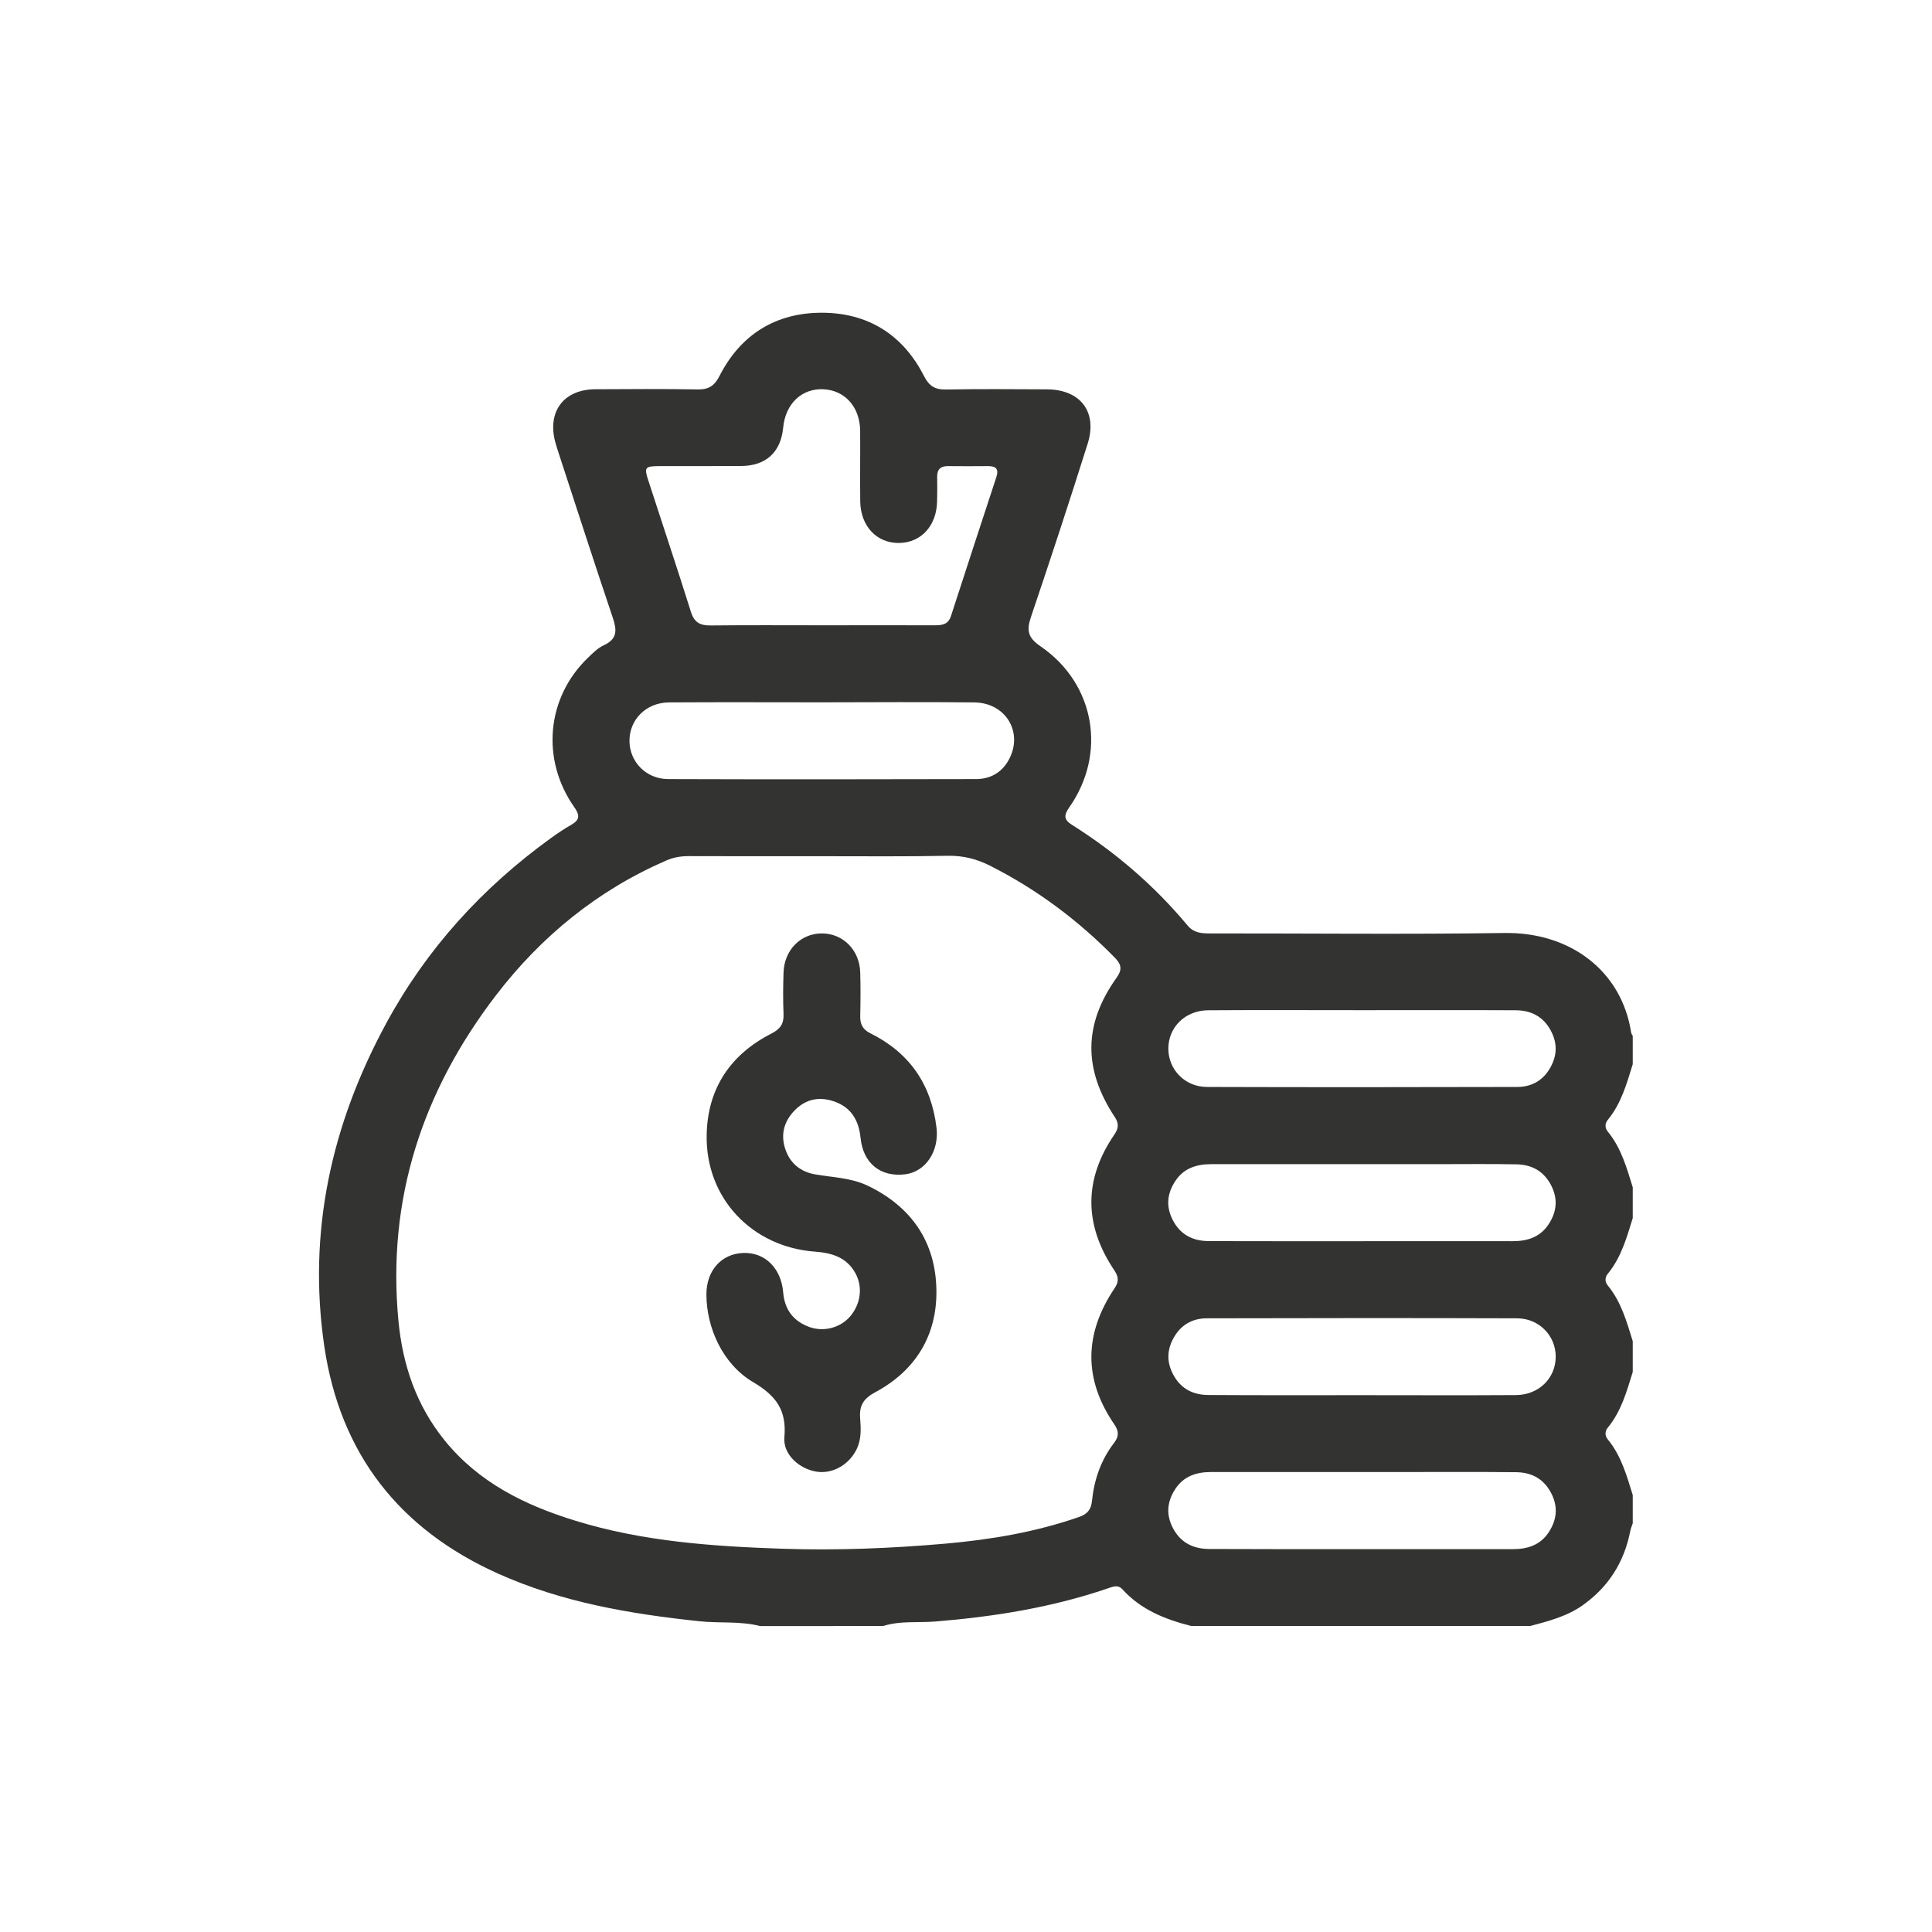
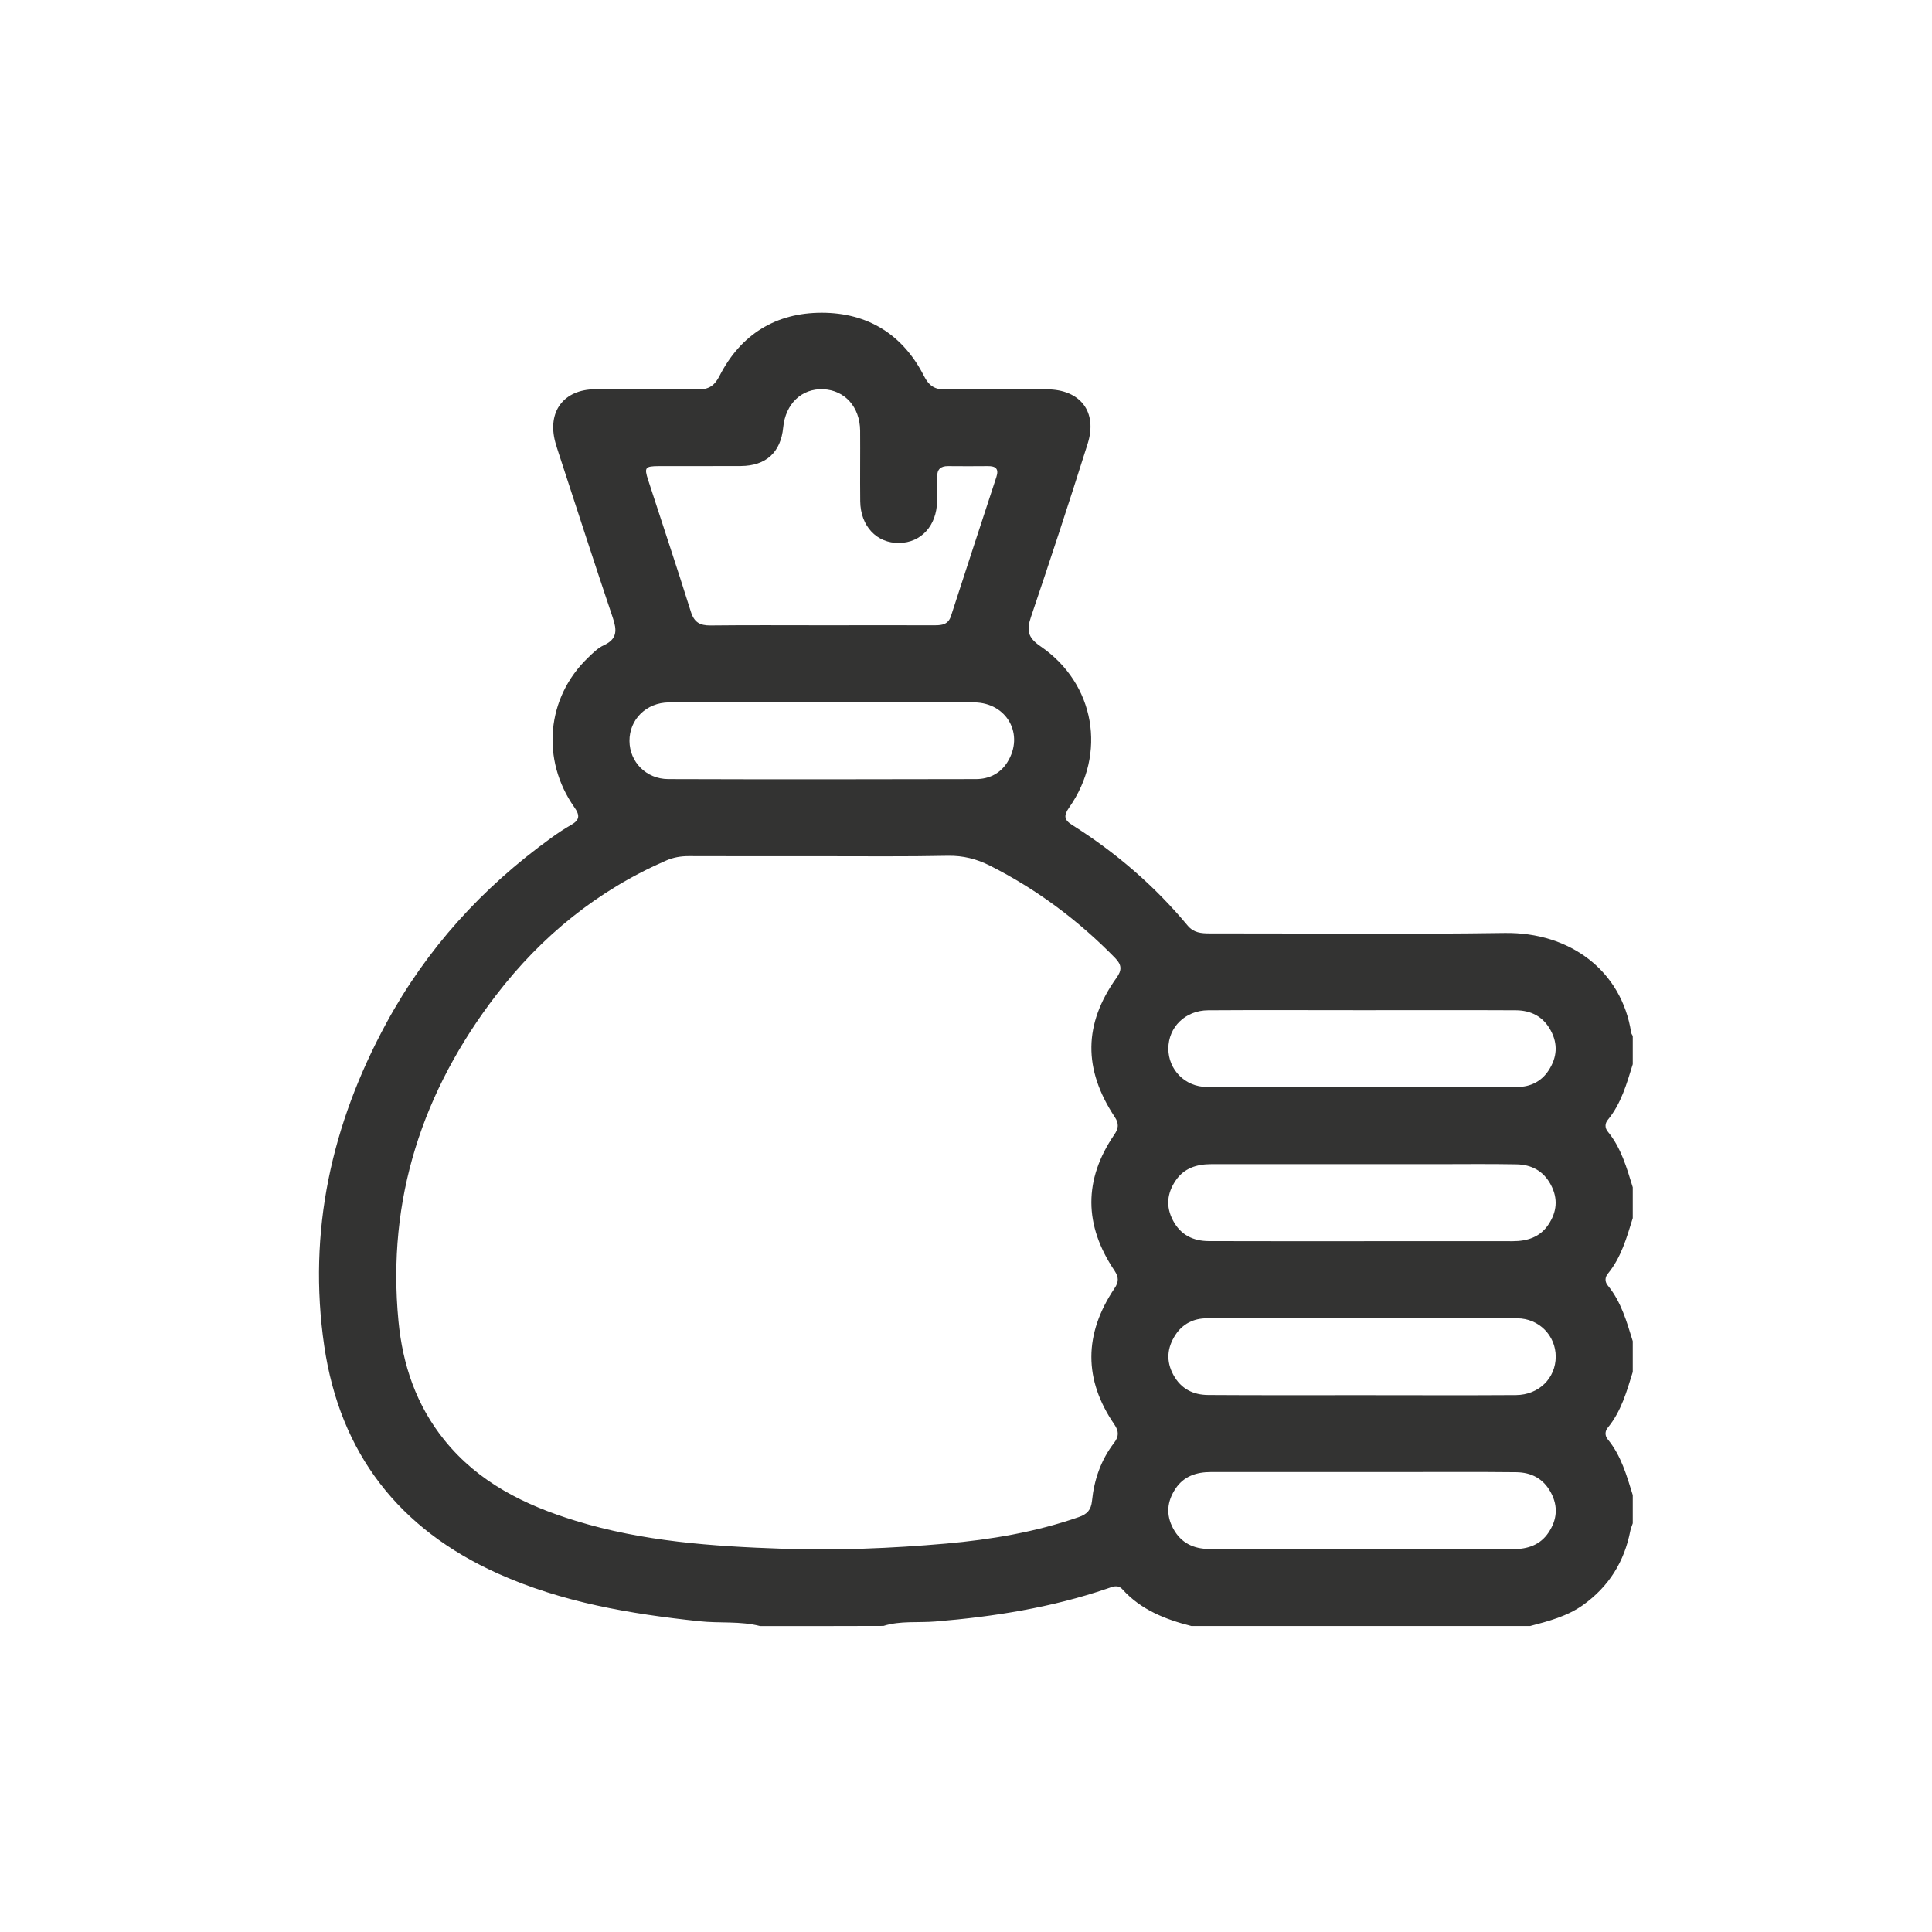
<svg xmlns="http://www.w3.org/2000/svg" id="Camada_1" x="0px" y="0px" viewBox="0 0 226.48 226.48" style="enable-background:new 0 0 226.48 226.48;" xml:space="preserve">
  <style type="text/css">	.st0{fill:#333332;}</style>
  <g>
    <path class="st0" d="M89.12,190.62c-2.35-0.61-4.77-0.31-7.15-0.57c-8.11-0.86-16.07-2.21-23.58-5.58  c-11.62-5.22-18.53-14.09-20.38-26.69c-1.96-13.41,0.85-26,7.27-37.83c4.74-8.74,11.27-15.9,19.31-21.71  c0.77-0.56,1.57-1.09,2.39-1.56c0.98-0.56,1.01-1.11,0.36-2.03c-3.95-5.6-3.28-12.87,1.58-17.54c0.57-0.55,1.17-1.16,1.88-1.48  c1.58-0.73,1.52-1.77,1.04-3.2c-2.16-6.41-4.24-12.85-6.34-19.28c-0.14-0.43-0.28-0.86-0.4-1.29c-0.98-3.6,0.97-6.21,4.68-6.23  c4.01-0.02,8.02-0.05,12.03,0.02c1.29,0.02,1.96-0.45,2.54-1.59c2.48-4.86,6.6-7.4,11.98-7.4s9.5,2.54,11.98,7.41  c0.58,1.14,1.25,1.61,2.54,1.59c3.96-0.07,7.92-0.04,11.88-0.02c3.92,0.02,5.95,2.64,4.77,6.38c-2.14,6.79-4.36,13.55-6.64,20.29  c-0.53,1.56-0.4,2.42,1.11,3.45c6.41,4.38,7.81,12.59,3.35,18.92c-0.65,0.93-0.58,1.44,0.37,2.03c5.12,3.23,9.66,7.14,13.54,11.8  c0.7,0.84,1.59,0.91,2.57,0.91c11.53-0.01,23.06,0.12,34.58-0.05c7.71-0.11,13.72,4.46,14.83,11.66c0.02,0.14,0.12,0.27,0.19,0.41  c0,1.1,0,2.21,0,3.31c-0.71,2.29-1.35,4.61-2.92,6.52c-0.36,0.43-0.36,0.96,0,1.39c1.57,1.91,2.21,4.23,2.92,6.52  c0,1.2,0,2.41,0,3.61c-0.71,2.29-1.35,4.61-2.92,6.52c-0.36,0.43-0.36,0.96,0,1.39c1.57,1.91,2.21,4.23,2.92,6.52  c0,1.2,0,2.41,0,3.61c-0.71,2.29-1.35,4.61-2.92,6.52c-0.36,0.43-0.36,0.96,0,1.39c1.57,1.91,2.21,4.23,2.92,6.52  c0,1.1,0,2.21,0,3.31c-0.09,0.28-0.22,0.56-0.28,0.85c-0.7,3.65-2.52,6.56-5.55,8.73c-1.87,1.33-4.04,1.89-6.2,2.46  c-13.24,0-26.47,0-39.71,0c-3.04-0.77-5.9-1.89-8.08-4.3c-0.56-0.62-1.2-0.28-1.81-0.08c-6.53,2.22-13.26,3.29-20.12,3.85  c-2.03,0.17-4.1-0.11-6.09,0.52C98.74,190.62,93.93,190.62,89.12,190.62z M96.37,100.37c-5.21,0-10.43,0.01-15.64-0.01  c-0.91,0-1.77,0.14-2.62,0.51c-8.05,3.49-14.66,8.89-19.95,15.78c-8.63,11.25-12.82,23.92-11.45,38.21  c0.49,5.14,2.09,9.87,5.38,13.95c4.01,4.98,9.44,7.64,15.37,9.46c7.88,2.43,16.03,3,24.2,3.28c6.41,0.22,12.82-0.04,19.21-0.6  c5.3-0.47,10.53-1.35,15.59-3.11c0.98-0.34,1.44-0.83,1.55-1.9c0.25-2.48,1.05-4.8,2.59-6.8c0.58-0.75,0.57-1.37,0.03-2.16  c-3.6-5.25-3.59-10.58,0.03-15.97c0.5-0.74,0.49-1.3,0-2.04c-3.62-5.37-3.63-10.7-0.03-15.97c0.49-0.71,0.56-1.28,0.06-2.04  c-3.73-5.63-3.67-10.92,0.19-16.33c0.65-0.9,0.63-1.52-0.16-2.33c-4.31-4.41-9.18-8.05-14.69-10.83c-1.55-0.78-3.13-1.18-4.9-1.15  C106.2,100.42,101.28,100.37,96.37,100.37z M96.22,73.3c4.46,0,8.92-0.01,13.38,0c0.85,0,1.56-0.1,1.88-1.09  c1.76-5.44,3.54-10.87,5.32-16.29c0.32-0.97-0.08-1.29-1-1.28c-1.55,0.01-3.11,0.02-4.66,0c-0.87-0.01-1.3,0.38-1.28,1.26  c0.02,0.95,0.01,1.9-0.01,2.86c-0.05,2.86-1.86,4.85-4.44,4.89c-2.64,0.04-4.54-1.98-4.57-4.9c-0.03-2.76,0.01-5.51-0.01-8.27  c-0.03-2.78-1.8-4.74-4.32-4.85c-2.53-0.11-4.43,1.7-4.7,4.48c-0.28,2.91-2.01,4.5-4.96,4.52c-3.21,0.02-6.42,0-9.62,0.01  c-1.61,0.01-1.73,0.16-1.25,1.63c1.67,5.15,3.39,10.28,5.01,15.45c0.39,1.24,1.06,1.61,2.3,1.6C87.6,73.27,91.91,73.3,96.22,73.3z   M159.66,118.42c-6.01,0-12.03-0.03-18.04,0.01c-2.69,0.02-4.66,1.99-4.66,4.5c0,2.45,1.94,4.48,4.52,4.49  c12.13,0.04,24.25,0.03,36.38,0c1.52,0,2.83-0.63,3.69-1.96c0.97-1.51,1.11-3.06,0.22-4.69c-0.89-1.63-2.32-2.33-4.08-2.34  C171.68,118.4,165.67,118.42,159.66,118.42z M159.59,145.5c5.91,0,11.83-0.01,17.74,0c1.7,0,3.19-0.47,4.17-1.93  c1-1.48,1.17-3.04,0.3-4.68c-0.87-1.64-2.28-2.37-4.04-2.4c-3.11-0.06-6.21-0.02-9.32-0.02c-8.82,0-17.64,0-26.46,0  c-1.7,0-3.19,0.47-4.17,1.93c-1,1.48-1.17,3.04-0.3,4.68c0.9,1.7,2.37,2.4,4.19,2.41C147.67,145.51,153.63,145.5,159.59,145.5z   M159.67,163.55c6.01,0,12.03,0.03,18.04-0.01c2.69-0.02,4.66-1.99,4.66-4.51c0-2.45-1.95-4.48-4.52-4.49  c-12.13-0.04-24.25-0.03-36.38,0c-1.52,0-2.83,0.63-3.69,1.96c-0.97,1.51-1.11,3.06-0.22,4.69c0.89,1.63,2.32,2.33,4.08,2.34  C147.64,163.57,153.66,163.55,159.67,163.55z M159.63,181.6c5.91,0,11.83,0,17.74,0c1.7,0,3.18-0.48,4.16-1.95  c0.99-1.49,1.15-3.05,0.27-4.69c-0.88-1.64-2.3-2.36-4.06-2.38c-4.51-0.05-9.02-0.02-13.53-0.02c-7.42,0-14.83,0-22.25,0  c-1.7,0-3.18,0.48-4.16,1.95c-0.99,1.49-1.15,3.05-0.27,4.68c0.91,1.69,2.39,2.38,4.21,2.39  C147.7,181.61,153.66,181.6,159.63,181.6z M96.46,82.33c-6.01,0-12.03-0.03-18.04,0.01c-2.68,0.02-4.65,2.02-4.63,4.53  c0.02,2.45,1.96,4.45,4.54,4.46c12.03,0.04,24.05,0.03,36.08,0c1.52,0,2.84-0.64,3.68-1.98c2.02-3.23-0.03-6.97-3.89-7.01  C108.28,82.28,102.37,82.32,96.46,82.33z" />
-     <path class="st0" d="M82.81,151.71c0.01-2.77,1.74-4.72,4.29-4.83c2.54-0.11,4.47,1.75,4.71,4.63c0.17,2.02,1.2,3.37,3.07,4.05  c1.73,0.62,3.68,0.06,4.8-1.27c1.23-1.46,1.48-3.44,0.59-5.05c-1.01-1.84-2.76-2.37-4.68-2.51c-7.44-0.53-12.89-6.27-12.75-13.69  c0.1-5.43,2.77-9.42,7.59-11.88c1.07-0.55,1.47-1.16,1.42-2.31c-0.07-1.6-0.05-3.21,0-4.81c0.07-2.68,2.03-4.65,4.55-4.62  c2.45,0.03,4.37,1.97,4.44,4.57c0.05,1.7,0.04,3.41,0,5.11c-0.02,0.95,0.28,1.58,1.19,2.03c4.58,2.27,7.13,5.97,7.75,11.04  c0.34,2.75-1.25,5.19-3.68,5.49c-2.87,0.35-4.92-1.28-5.22-4.27c-0.21-2.1-1.14-3.63-3.18-4.3c-1.7-0.56-3.25-0.25-4.55,1.08  c-1.23,1.27-1.64,2.76-1.13,4.42c0.53,1.71,1.76,2.77,3.55,3.08c2.06,0.36,4.19,0.39,6.14,1.32c5.15,2.47,7.97,6.61,8.06,12.22  c0.09,5.3-2.42,9.45-7.16,11.99c-1.36,0.73-1.9,1.55-1.78,3.05c0.09,1.18,0.16,2.4-0.37,3.55c-0.86,1.86-2.81,3.01-4.72,2.72  c-2.02-0.31-3.97-2.01-3.79-4.04c0.28-3.16-0.95-4.85-3.65-6.45C84.69,159.91,82.8,155.59,82.81,151.71z" />
  </g>
</svg>